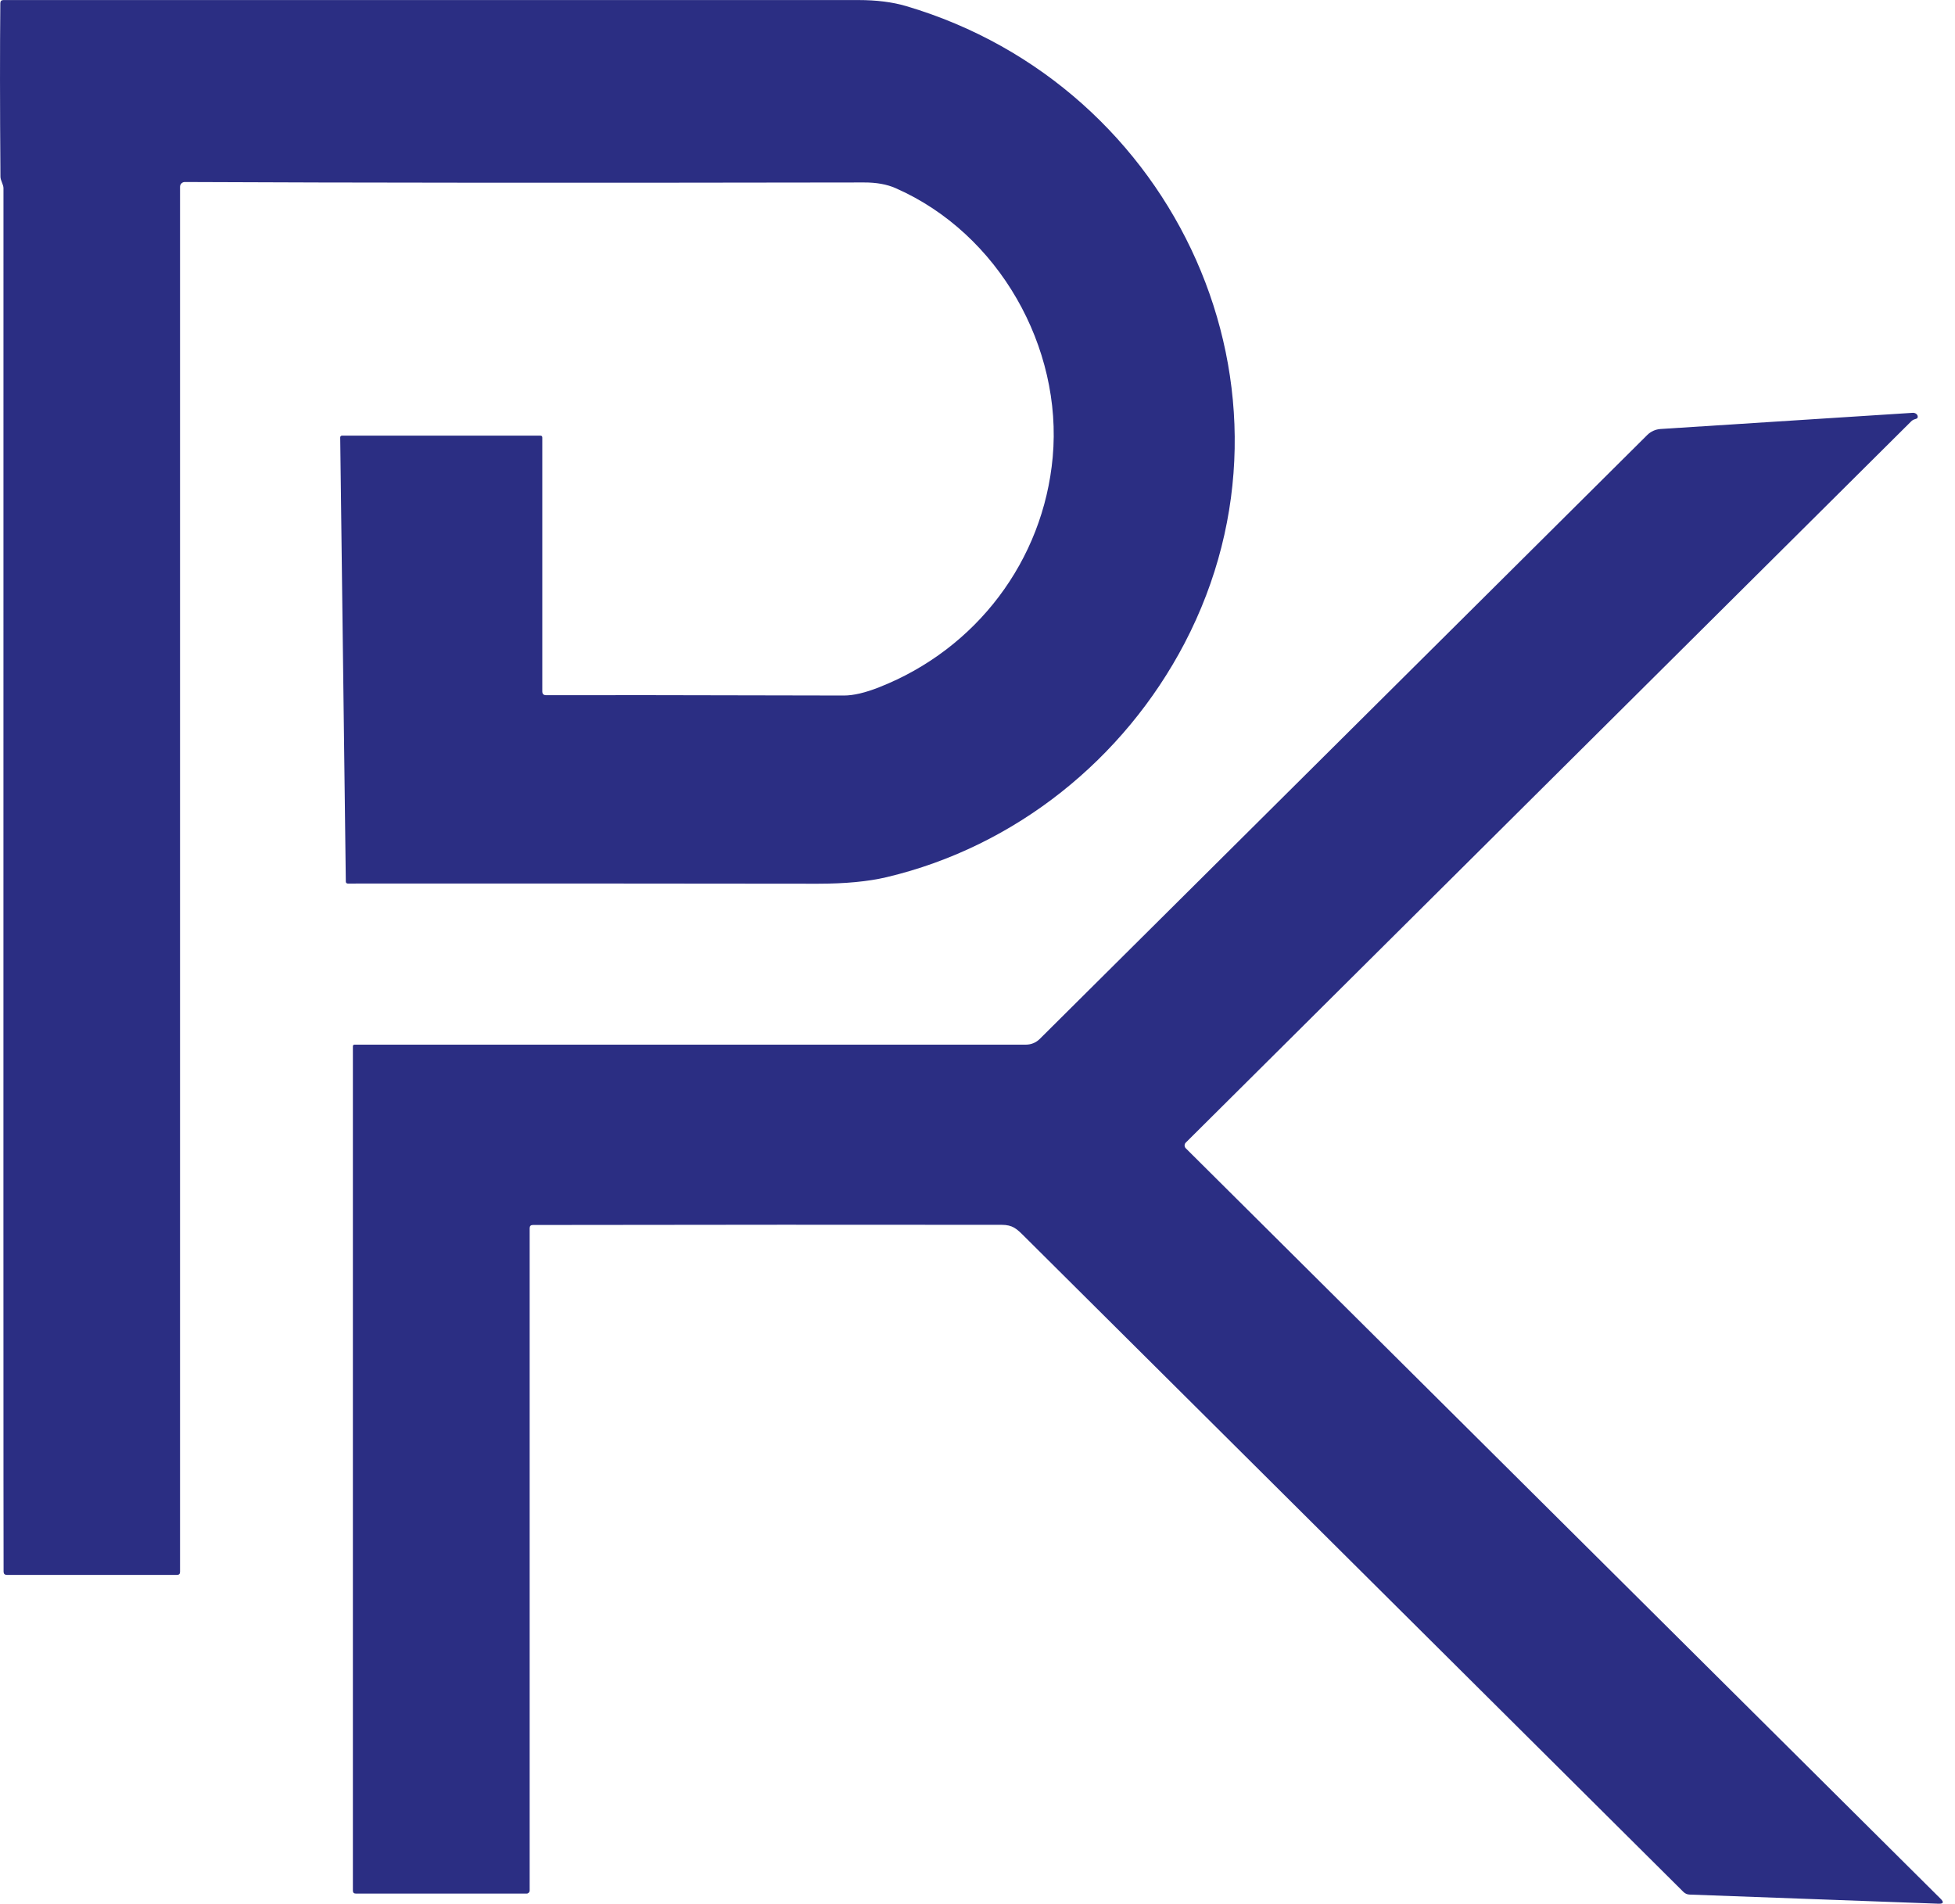
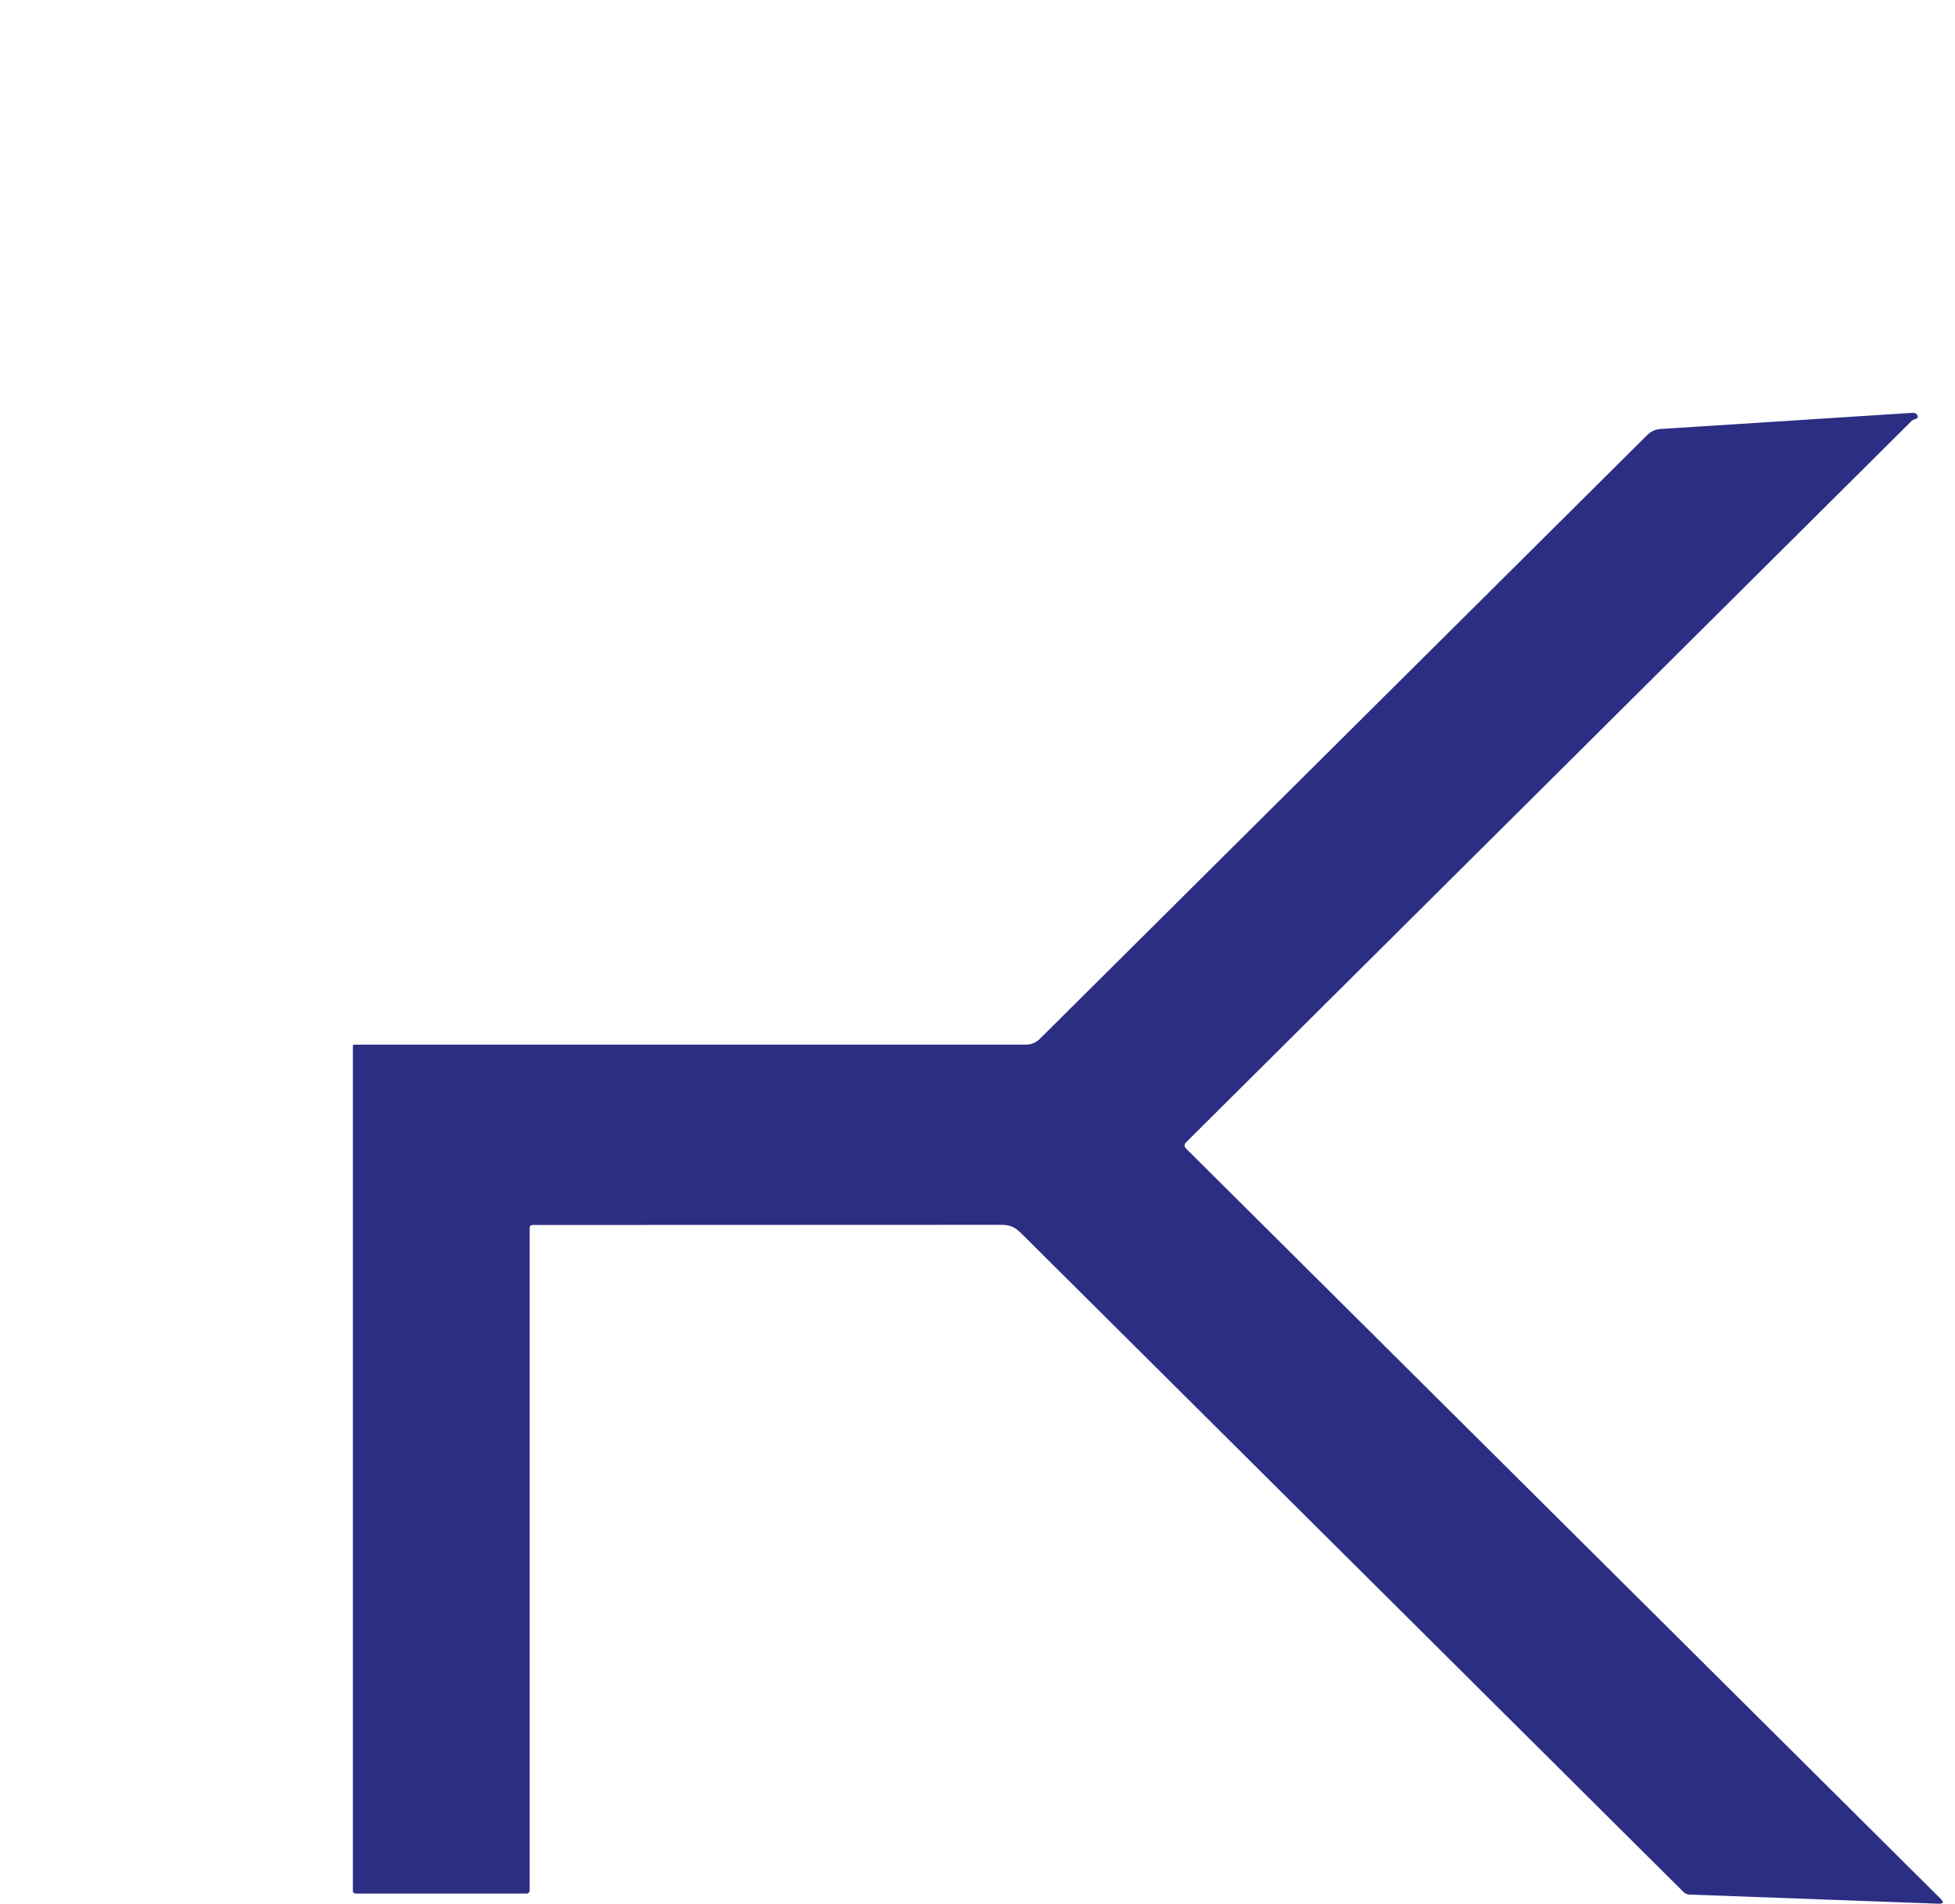
<svg xmlns="http://www.w3.org/2000/svg" width="153" height="149" viewBox="0 0 153 149" fill="none">
-   <path d="M14.463 14.246C14.261 14.246 14.094 14.407 14.09 14.608C14.09 14.608 14.09 14.608 14.09 14.612V123.032C14.09 123.185 14.011 123.264 13.857 123.264H0.54C0.369 123.264 0.285 123.181 0.281 123.015C0.268 122.443 0.264 86.347 0.272 14.726C0.272 14.451 0.035 14.123 0.035 13.827C-0.009 8.251 -0.009 3.724 0.026 0.249C0.026 0.087 0.105 0.004 0.272 0.004C13.488 0 35.788 0 67.181 0.004C68.604 0.004 69.842 0.162 70.9 0.472C92.085 6.715 103.017 30.626 92.7 50.355C87.966 59.397 79.493 66.26 69.381 68.656C67.936 68.997 66.141 69.167 63.993 69.167C50.646 69.15 38.387 69.145 27.213 69.154C27.13 69.154 27.064 69.089 27.064 69.01L26.625 34.232C26.625 34.158 26.682 34.101 26.757 34.097C26.757 34.097 26.757 34.097 26.761 34.097H42.286C42.387 34.097 42.44 34.145 42.44 34.245V54.11C42.44 54.315 42.541 54.415 42.747 54.411C45.676 54.398 53.443 54.407 66.048 54.437C66.79 54.437 67.708 54.223 68.801 53.791C76.423 50.792 81.653 43.863 82.386 35.778C83.167 27.203 78.188 18.284 70.092 14.726C69.407 14.425 68.577 14.276 67.603 14.281C45.013 14.32 27.297 14.307 14.463 14.246Z" fill="#2B2E83" />
-   <path d="M41.707 95.877C41.535 95.877 41.452 95.96 41.452 96.126V147.97C41.452 148.101 41.347 148.206 41.215 148.206H27.85C27.696 148.206 27.617 148.131 27.617 147.979V81.88C27.617 81.815 27.67 81.763 27.736 81.763H80.287C80.695 81.763 81.091 81.601 81.38 81.308L128.918 34.044C129.194 33.77 129.563 33.604 129.954 33.577L149.685 32.311C149.879 32.298 150.054 32.416 150.081 32.573C150.089 32.621 150.081 32.669 150.059 32.713C150.045 32.743 149.988 32.774 149.896 32.8C149.764 32.831 149.65 32.896 149.558 32.992L92.8 89.429C92.677 89.551 92.677 89.752 92.8 89.874L151.881 148.62C152.149 148.887 152.091 149.013 151.714 149L132.228 148.284C132.048 148.28 131.877 148.206 131.745 148.075C120.062 136.457 102.868 119.356 80.164 96.768C79.58 96.187 79.264 95.864 78.382 95.864C67.752 95.851 55.524 95.855 41.707 95.877Z" fill="#2B2E83" />
+   <path d="M41.707 95.877C41.535 95.877 41.452 95.96 41.452 96.126V147.97C41.452 148.101 41.347 148.206 41.215 148.206H27.85C27.696 148.206 27.617 148.131 27.617 147.979V81.88C27.617 81.815 27.67 81.763 27.736 81.763H80.287C80.695 81.763 81.091 81.601 81.38 81.308L128.918 34.044C129.194 33.77 129.563 33.604 129.954 33.577L149.685 32.311C149.879 32.298 150.054 32.416 150.081 32.573C150.089 32.621 150.081 32.669 150.059 32.713C150.045 32.743 149.988 32.774 149.896 32.8C149.764 32.831 149.65 32.896 149.558 32.992L92.8 89.429C92.677 89.551 92.677 89.752 92.8 89.874L151.881 148.62C152.149 148.887 152.091 149.013 151.714 149L132.228 148.284C132.048 148.28 131.877 148.206 131.745 148.075C120.062 136.457 102.868 119.356 80.164 96.768C79.58 96.187 79.264 95.864 78.382 95.864Z" fill="#2B2E83" />
</svg>